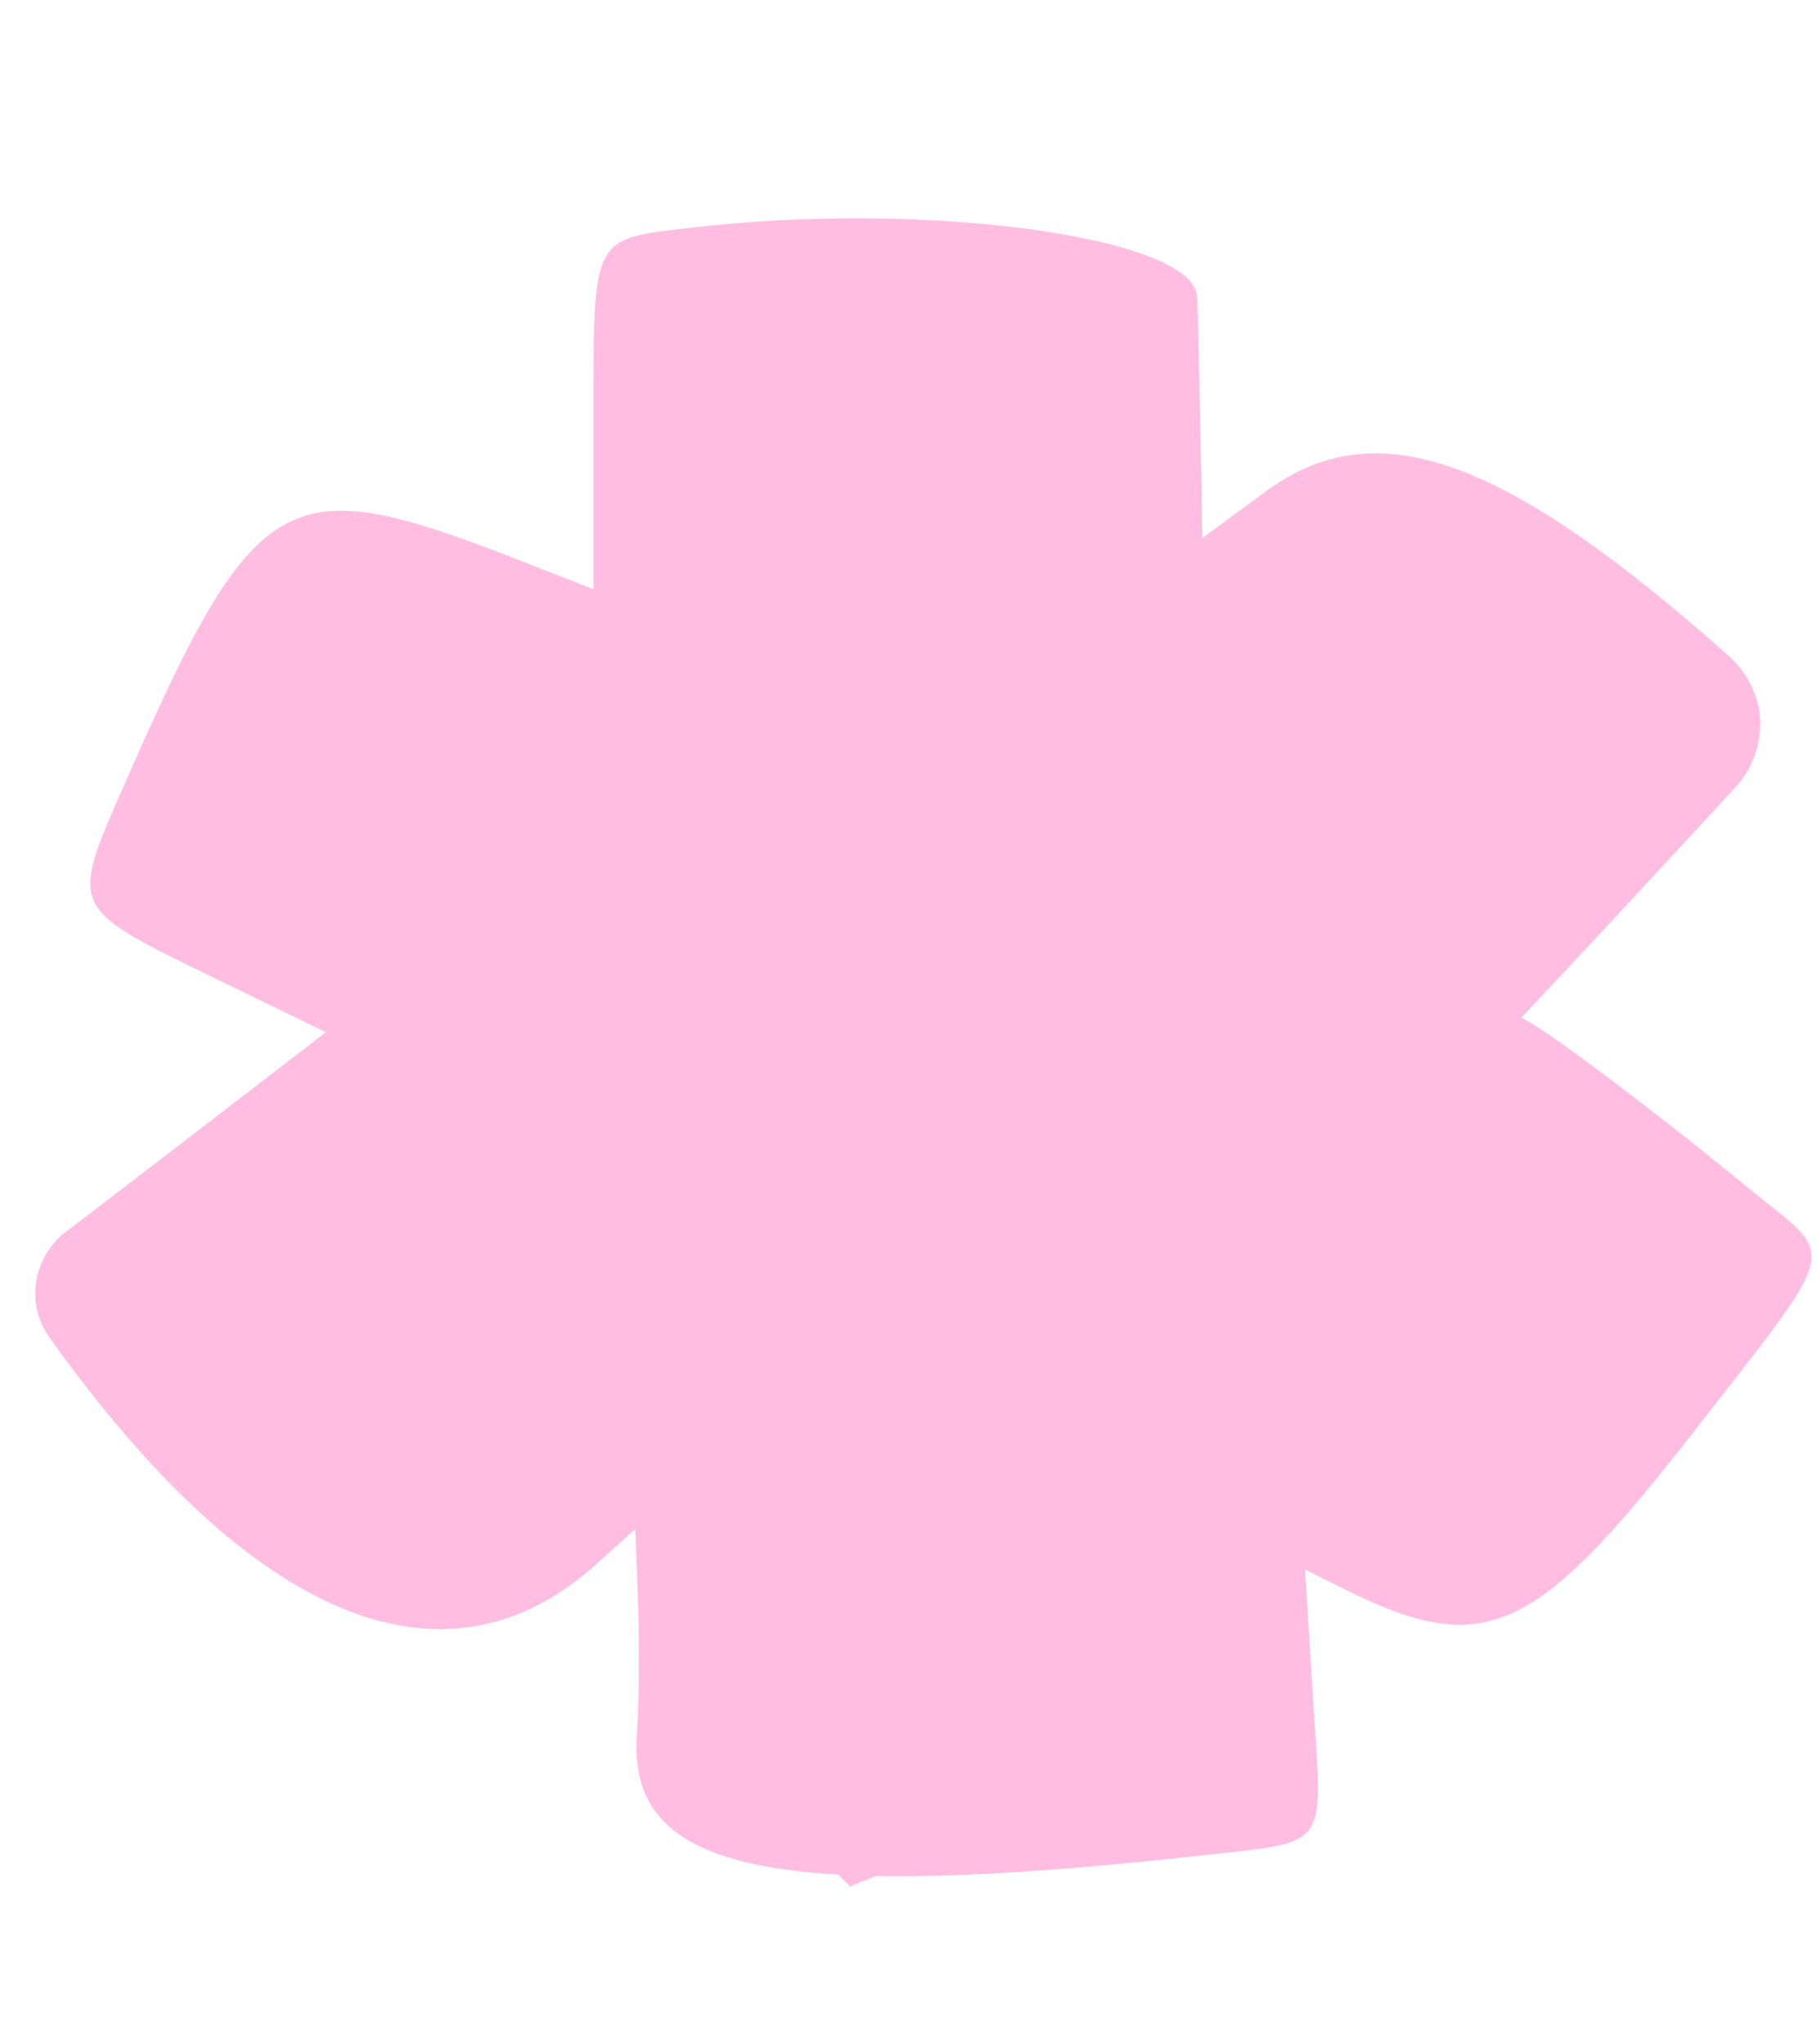
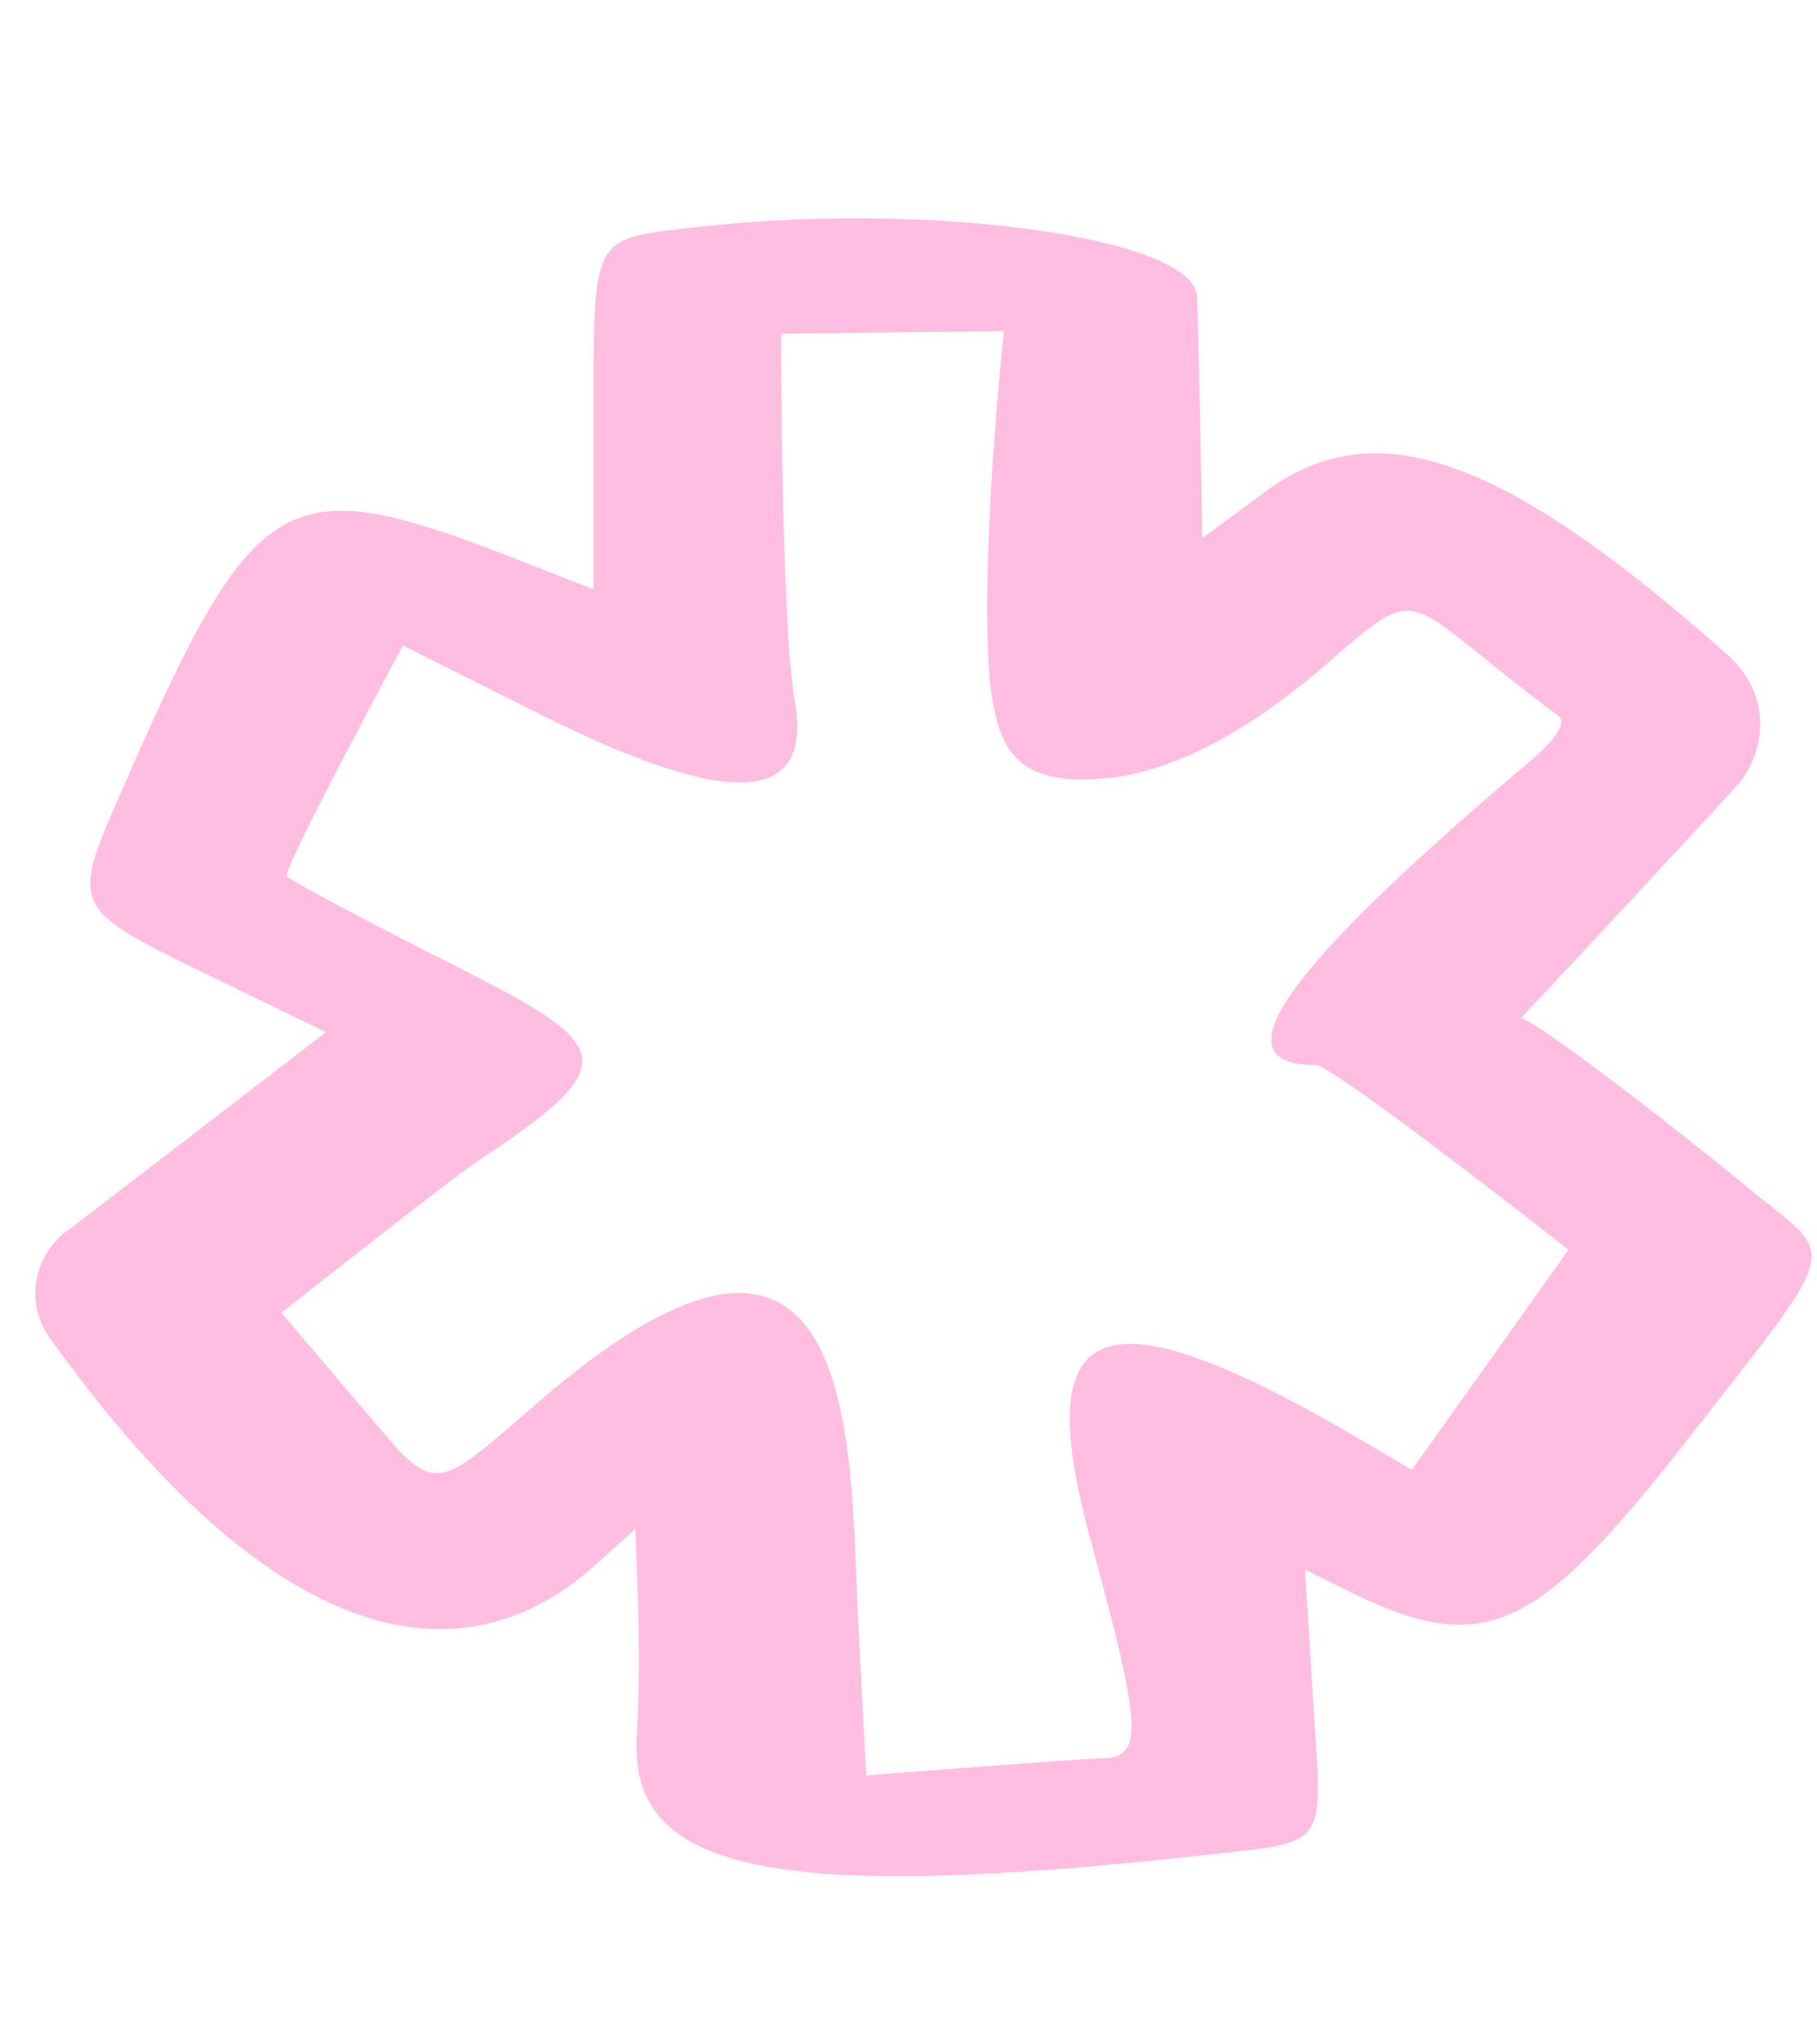
<svg xmlns="http://www.w3.org/2000/svg" width="8" height="9" viewBox="0 0 8 9" fill="none">
-   <path d="M3.283 6.174L2.501 6.435H2.241H1.459L1.198 5.914L1.459 5.392L1.98 5.132L2.501 4.61L1.719 4.35L1.198 3.828V3.568L1.719 2.786L2.501 3.046L3.023 3.568L3.283 2.786V1.482H3.805H4.326L4.587 2.004V3.046L4.847 3.307L5.89 2.786H6.411L6.933 3.307L6.411 3.568L6.151 4.089L6.411 4.871L6.672 5.132V5.653L6.411 6.174L5.89 6.435L5.108 6.696V7.478L3.805 7.999L3.544 7.739L3.283 6.174Z" fill="#FFBEE1" stroke="#FFBEE1" stroke-width="0.521" />
  <path fill-rule="evenodd" clip-rule="evenodd" d="M3.047 1.002C2.601 1.054 2.613 1.031 2.613 1.856V2.594L2.185 2.427C1.257 2.075 1.114 2.162 0.555 3.437C0.306 4.002 0.3 3.991 0.924 4.296L1.435 4.544C1.435 4.544 0.258 5.45 0.276 5.433C0.139 5.554 0.115 5.75 0.222 5.894C1.114 7.141 1.965 7.487 2.631 6.881L2.797 6.731L2.809 7.043C2.815 7.216 2.815 7.493 2.803 7.654C2.773 8.243 3.421 8.375 5.294 8.168C5.859 8.104 5.823 8.15 5.782 7.493L5.746 6.91L5.919 6.996C6.531 7.302 6.757 7.198 7.429 6.339C8.113 5.462 8.089 5.548 7.72 5.248C7.286 4.891 6.781 4.51 6.697 4.481C7.025 4.135 7.625 3.483 7.625 3.483C7.708 3.402 7.75 3.292 7.75 3.183C7.75 3.073 7.696 2.964 7.613 2.889C6.62 2.006 6.055 1.804 5.568 2.167L5.294 2.369C5.294 2.369 5.276 1.365 5.27 1.302C5.247 1.042 4.075 0.881 3.047 1.002ZM4.926 3.419C5.193 3.379 5.508 3.212 5.841 2.923C6.192 2.617 6.186 2.617 6.525 2.889C6.674 3.01 6.822 3.125 6.858 3.148C6.9 3.177 6.858 3.246 6.745 3.344C5.645 4.273 5.354 4.689 5.794 4.689C5.871 4.689 6.906 5.502 6.906 5.502L6.216 6.471L6.032 6.362C4.854 5.664 4.527 5.773 4.801 6.777C5.027 7.608 5.039 7.741 4.848 7.741C4.771 7.741 3.814 7.816 3.814 7.816L3.778 7.129C3.742 6.385 3.796 4.96 2.399 6.148C1.994 6.495 1.941 6.575 1.756 6.385C1.703 6.327 1.239 5.779 1.239 5.779C1.239 5.779 1.941 5.225 2.089 5.121C2.797 4.654 2.702 4.602 1.875 4.187C1.56 4.025 1.287 3.881 1.263 3.858C1.239 3.835 1.774 2.842 1.774 2.842L2.339 3.125C3.136 3.529 3.588 3.587 3.499 3.085C3.439 2.739 3.439 1.469 3.439 1.469L4.42 1.458C4.42 1.458 4.307 2.496 4.361 3.027C4.396 3.258 4.438 3.489 4.926 3.419Z" fill="#FFBEE1" />
</svg>